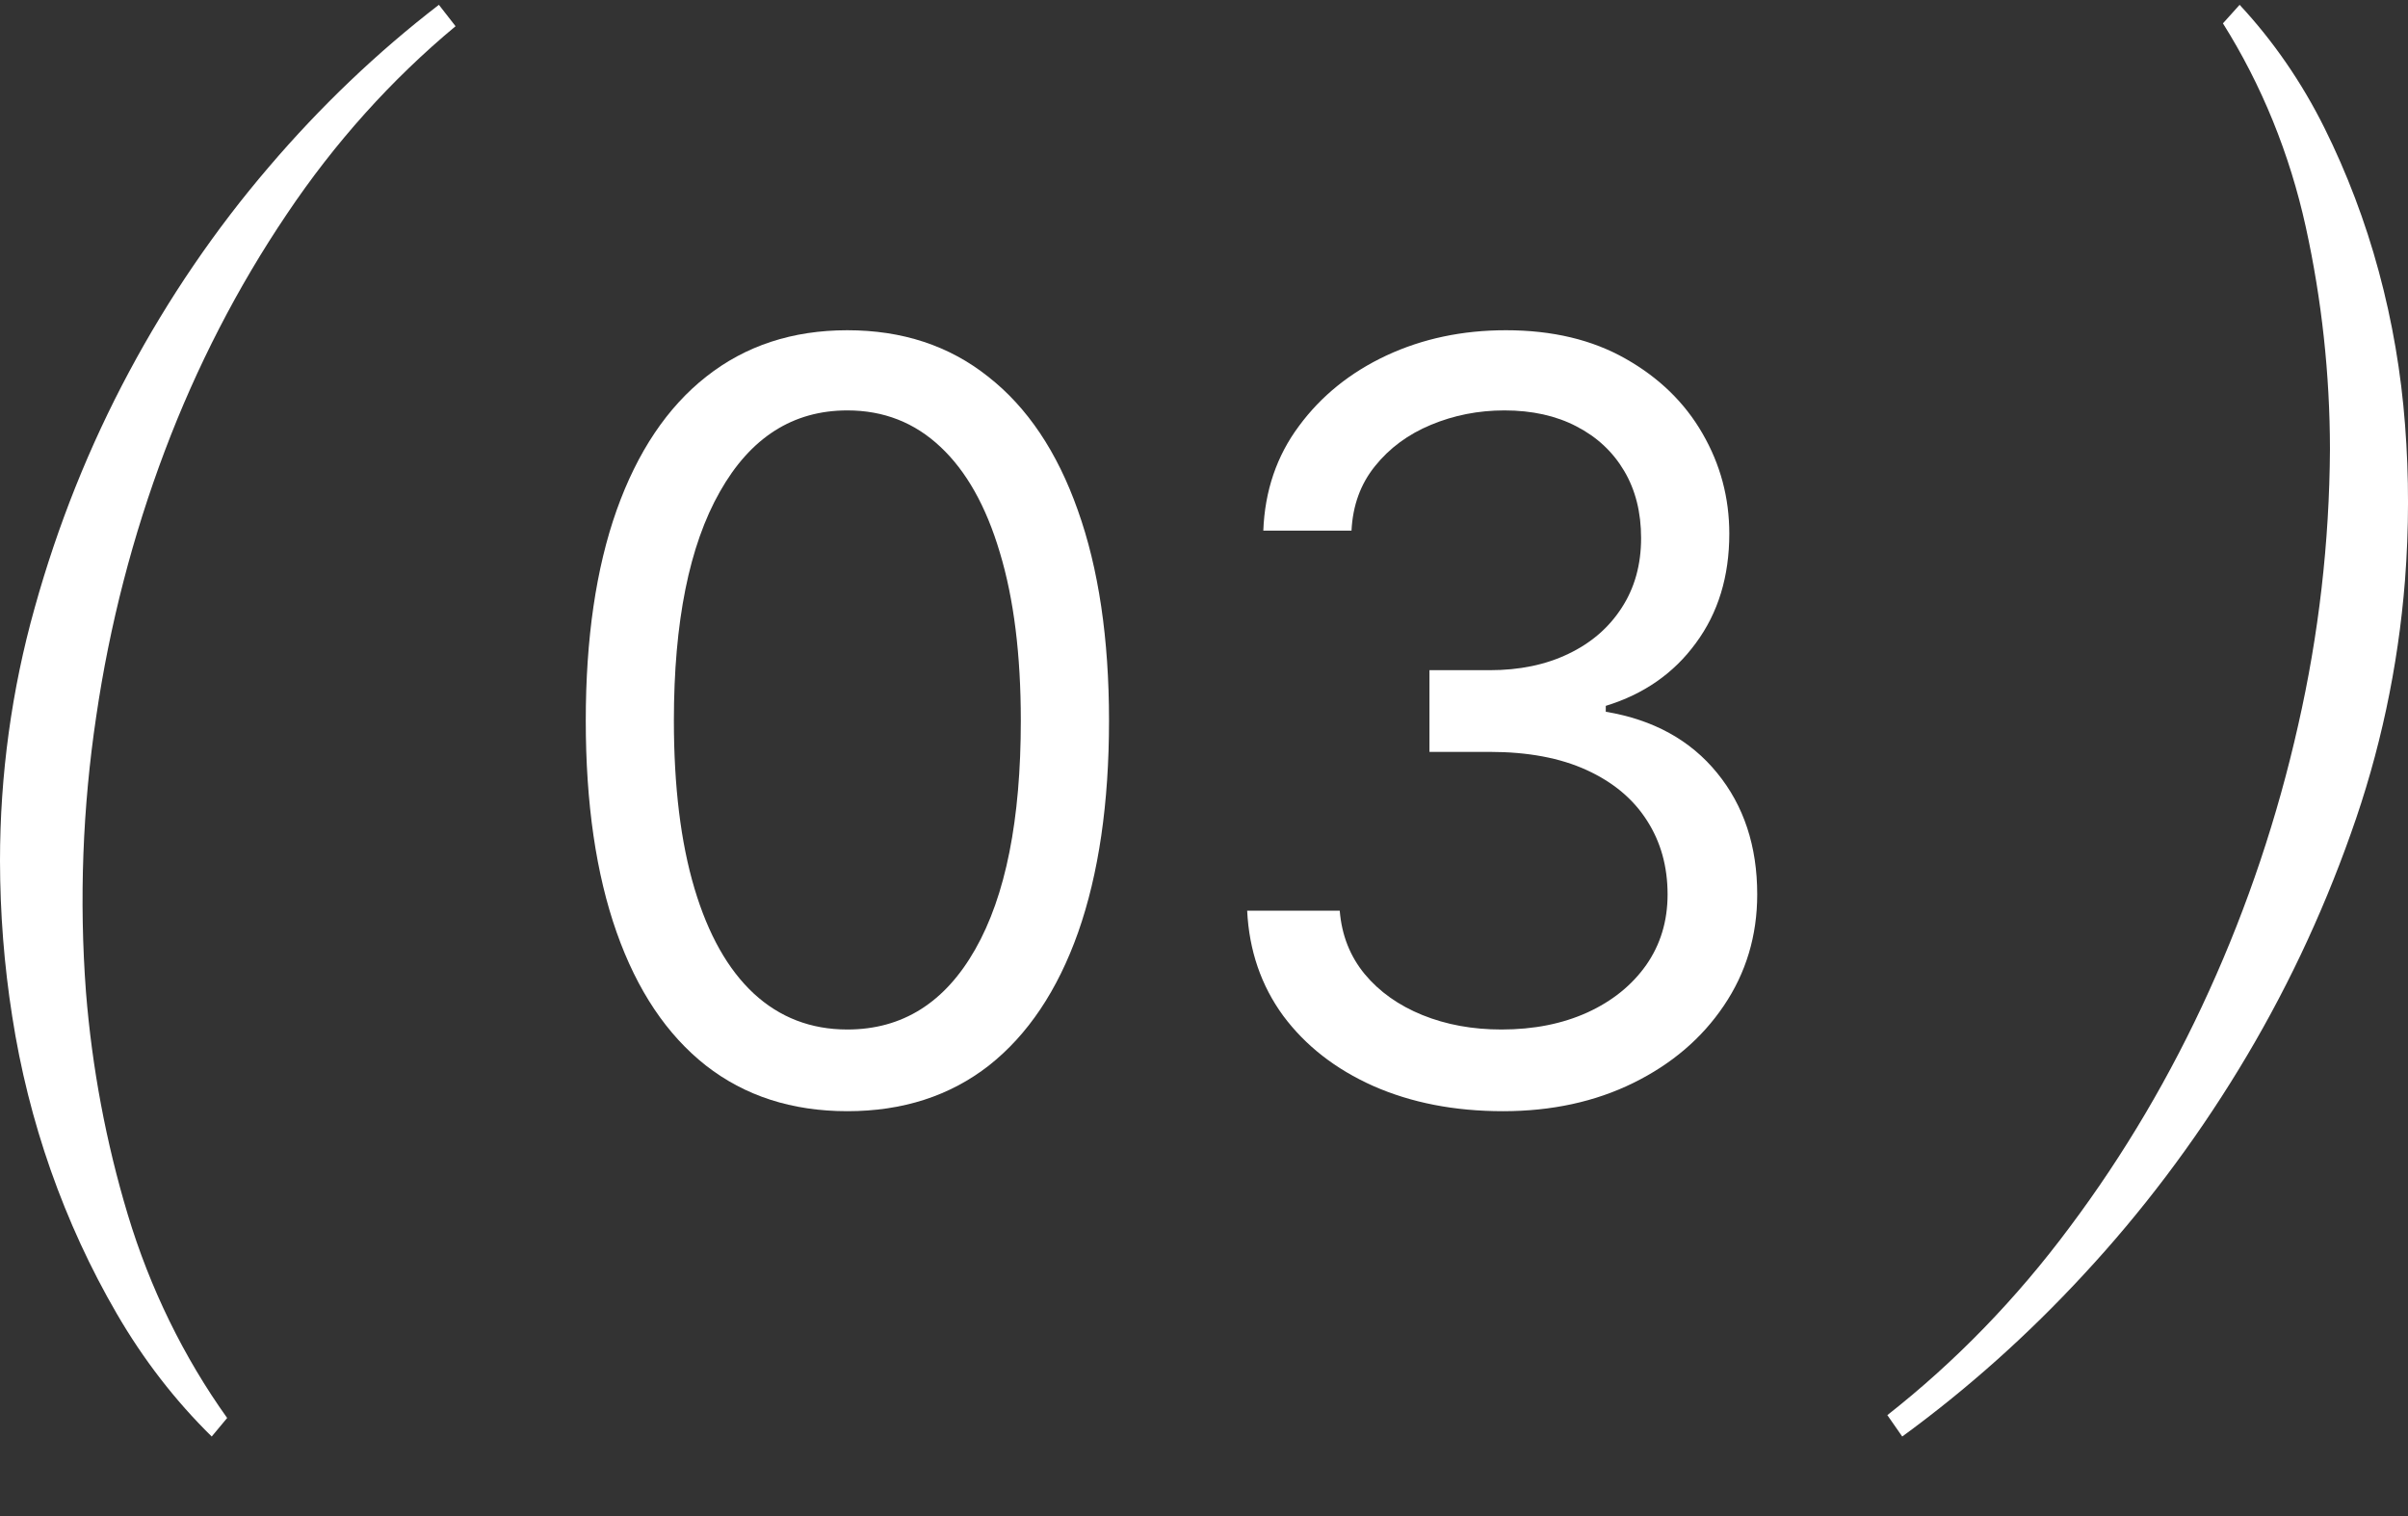
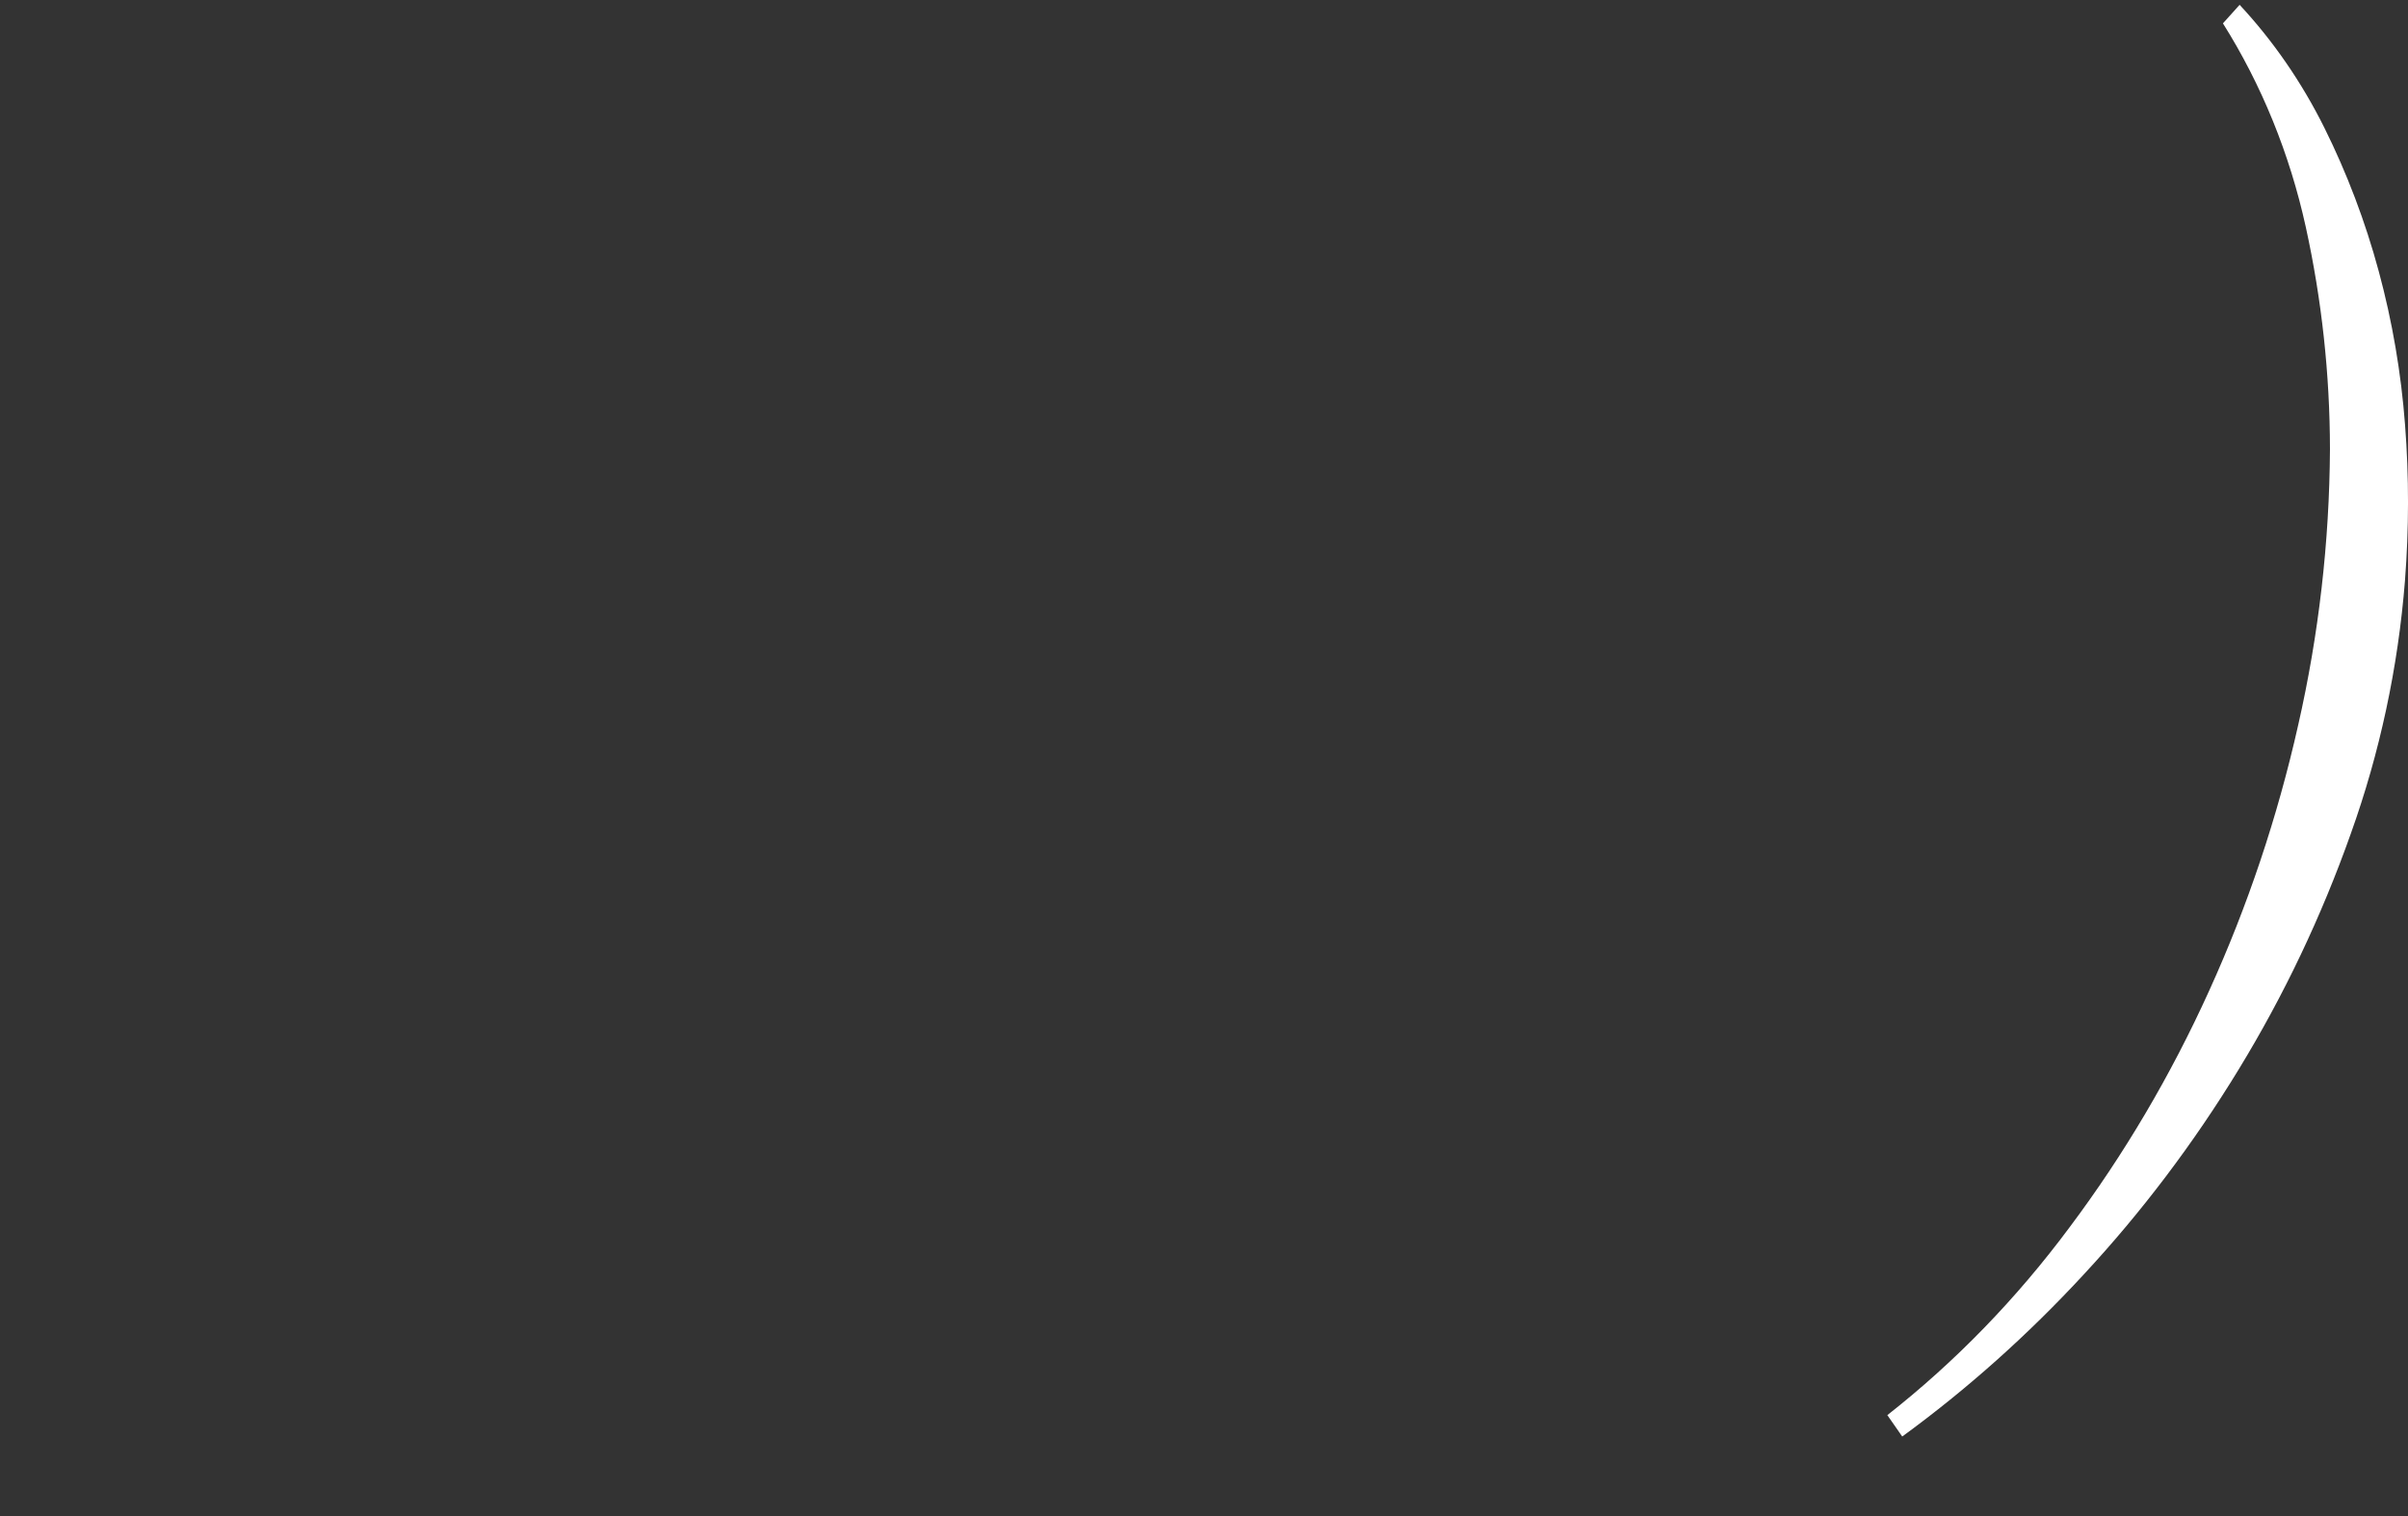
<svg xmlns="http://www.w3.org/2000/svg" width="27" height="17" viewBox="0 0 27 17" fill="none">
  <rect x="0" y="0" width="27" height="17" fill="#333333" stroke="none" />
-   <path d="M0 9.652C3.61102e-05 8.69 0.131 7.733 0.389 6.815C0.646 5.891 1.001 5.003 1.446 4.172C1.89 3.342 2.416 2.571 3.014 1.873C3.592 1.195 4.231 0.585 4.921 0.054L5.108 0.294C4.39 0.891 3.752 1.601 3.216 2.401C2.664 3.219 2.205 4.11 1.849 5.053C1.488 6.009 1.229 7.009 1.079 8.033C0.926 9.055 0.887 10.093 0.964 11.125C1.032 11.973 1.189 12.809 1.432 13.617C1.681 14.444 2.059 15.217 2.547 15.9L2.374 16.108C1.964 15.706 1.606 15.242 1.309 14.73C1.014 14.223 0.766 13.683 0.568 13.12C0.373 12.564 0.228 11.986 0.137 11.397C0.046 10.821 0.001 10.237 0 9.652Z" fill="white" />
-   <path d="M9.501 12.46C8.88 12.46 8.352 12.289 7.915 11.948C7.478 11.604 7.144 11.106 6.914 10.454C6.683 9.799 6.568 9.008 6.568 8.081C6.568 7.16 6.683 6.373 6.914 5.721C7.147 5.067 7.482 4.567 7.919 4.223C8.359 3.876 8.886 3.703 9.501 3.703C10.117 3.703 10.643 3.876 11.079 4.223C11.519 4.567 11.854 5.067 12.085 5.721C12.318 6.373 12.435 7.16 12.435 8.081C12.435 9.008 12.319 9.799 12.089 10.454C11.858 11.106 11.524 11.604 11.088 11.948C10.651 12.289 10.122 12.46 9.501 12.46ZM9.501 11.544C10.117 11.544 10.595 11.244 10.935 10.645C11.276 10.046 11.446 9.191 11.446 8.081C11.446 7.343 11.368 6.715 11.211 6.196C11.057 5.677 10.835 5.282 10.544 5.01C10.255 4.738 9.908 4.602 9.501 4.602C8.891 4.602 8.415 4.906 8.072 5.513C7.728 6.118 7.556 6.974 7.556 8.081C7.556 8.819 7.633 9.446 7.787 9.963C7.941 10.479 8.162 10.871 8.451 11.14C8.742 11.409 9.092 11.544 9.501 11.544Z" fill="white" />
-   <path d="M16.852 12.46C16.308 12.46 15.823 12.365 15.397 12.177C14.974 11.988 14.638 11.726 14.388 11.39C14.141 11.052 14.006 10.659 13.984 10.212H15.022C15.044 10.487 15.138 10.724 15.303 10.924C15.467 11.121 15.683 11.274 15.949 11.382C16.216 11.49 16.511 11.544 16.835 11.544C17.198 11.544 17.519 11.48 17.799 11.353C18.079 11.225 18.299 11.047 18.459 10.82C18.618 10.592 18.698 10.329 18.698 10.029C18.698 9.716 18.621 9.44 18.467 9.201C18.313 8.959 18.088 8.771 17.791 8.635C17.494 8.499 17.132 8.431 16.703 8.431H16.028V7.515H16.703C17.038 7.515 17.332 7.454 17.585 7.332C17.841 7.21 18.04 7.038 18.183 6.816C18.328 6.594 18.401 6.333 18.401 6.034C18.401 5.745 18.338 5.494 18.211 5.28C18.085 5.067 17.907 4.9 17.676 4.781C17.448 4.662 17.179 4.602 16.868 4.602C16.577 4.602 16.302 4.656 16.044 4.764C15.789 4.87 15.58 5.024 15.418 5.226C15.256 5.426 15.168 5.667 15.154 5.95H14.165C14.182 5.504 14.315 5.112 14.565 4.777C14.815 4.438 15.142 4.175 15.546 3.986C15.952 3.797 16.398 3.703 16.885 3.703C17.407 3.703 17.854 3.81 18.228 4.023C18.601 4.234 18.889 4.513 19.089 4.86C19.29 5.207 19.39 5.581 19.39 5.984C19.39 6.464 19.265 6.873 19.015 7.211C18.768 7.55 18.431 7.784 18.005 7.915V7.981C18.538 8.07 18.954 8.299 19.254 8.668C19.553 9.034 19.703 9.488 19.703 10.029C19.703 10.492 19.578 10.909 19.328 11.278C19.081 11.644 18.743 11.932 18.314 12.143C17.886 12.354 17.398 12.46 16.852 12.46Z" fill="white" />
  <path d="M26.966 6.511C26.889 7.485 26.684 8.44 26.359 9.347C26.029 10.278 25.607 11.164 25.102 11.991C24.595 12.822 24.013 13.592 23.365 14.29C22.74 14.967 22.058 15.576 21.329 16.108L21.162 15.868C21.924 15.27 22.611 14.562 23.206 13.761C23.816 12.947 24.341 12.057 24.771 11.108C25.202 10.16 25.537 9.161 25.769 8.129C25.999 7.118 26.119 6.08 26.125 5.037C26.124 4.198 26.033 3.361 25.854 2.546C25.674 1.726 25.359 0.952 24.925 0.262L25.112 0.054C25.488 0.458 25.808 0.922 26.062 1.432C26.316 1.943 26.521 2.483 26.672 3.042C26.824 3.603 26.923 4.181 26.967 4.765C27.012 5.346 27.011 5.93 26.966 6.511Z" fill="white" />
</svg>